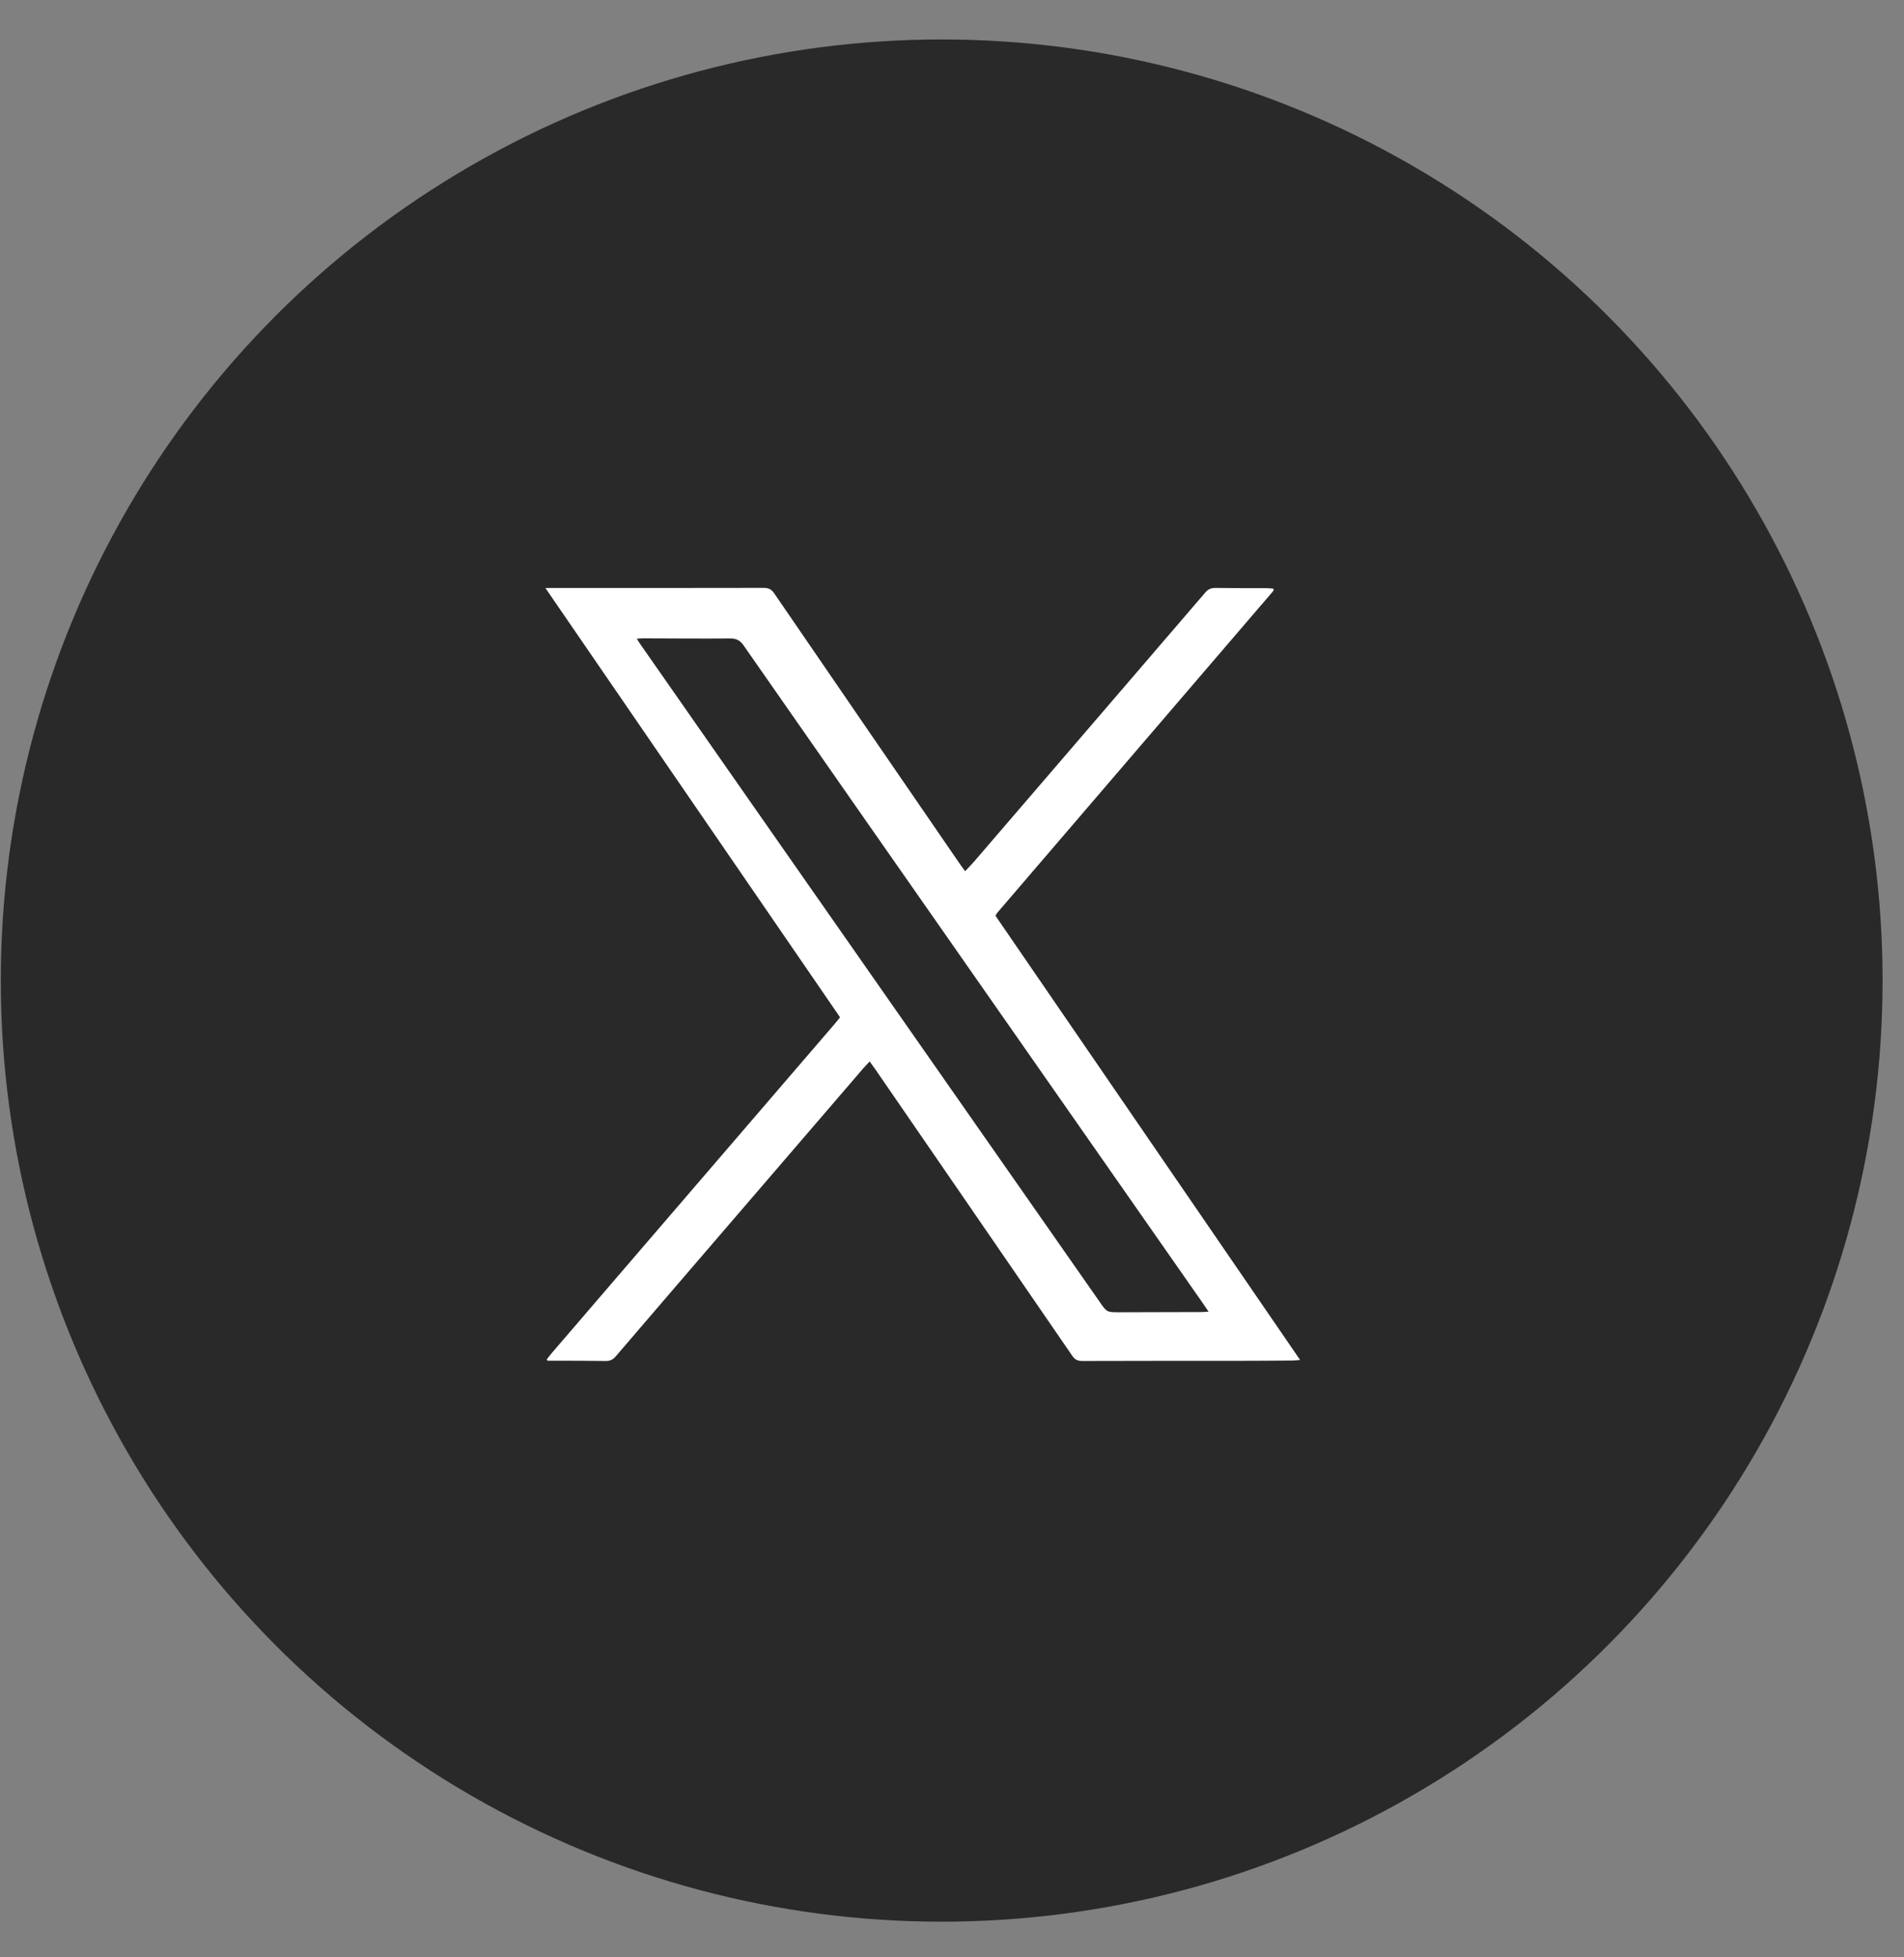
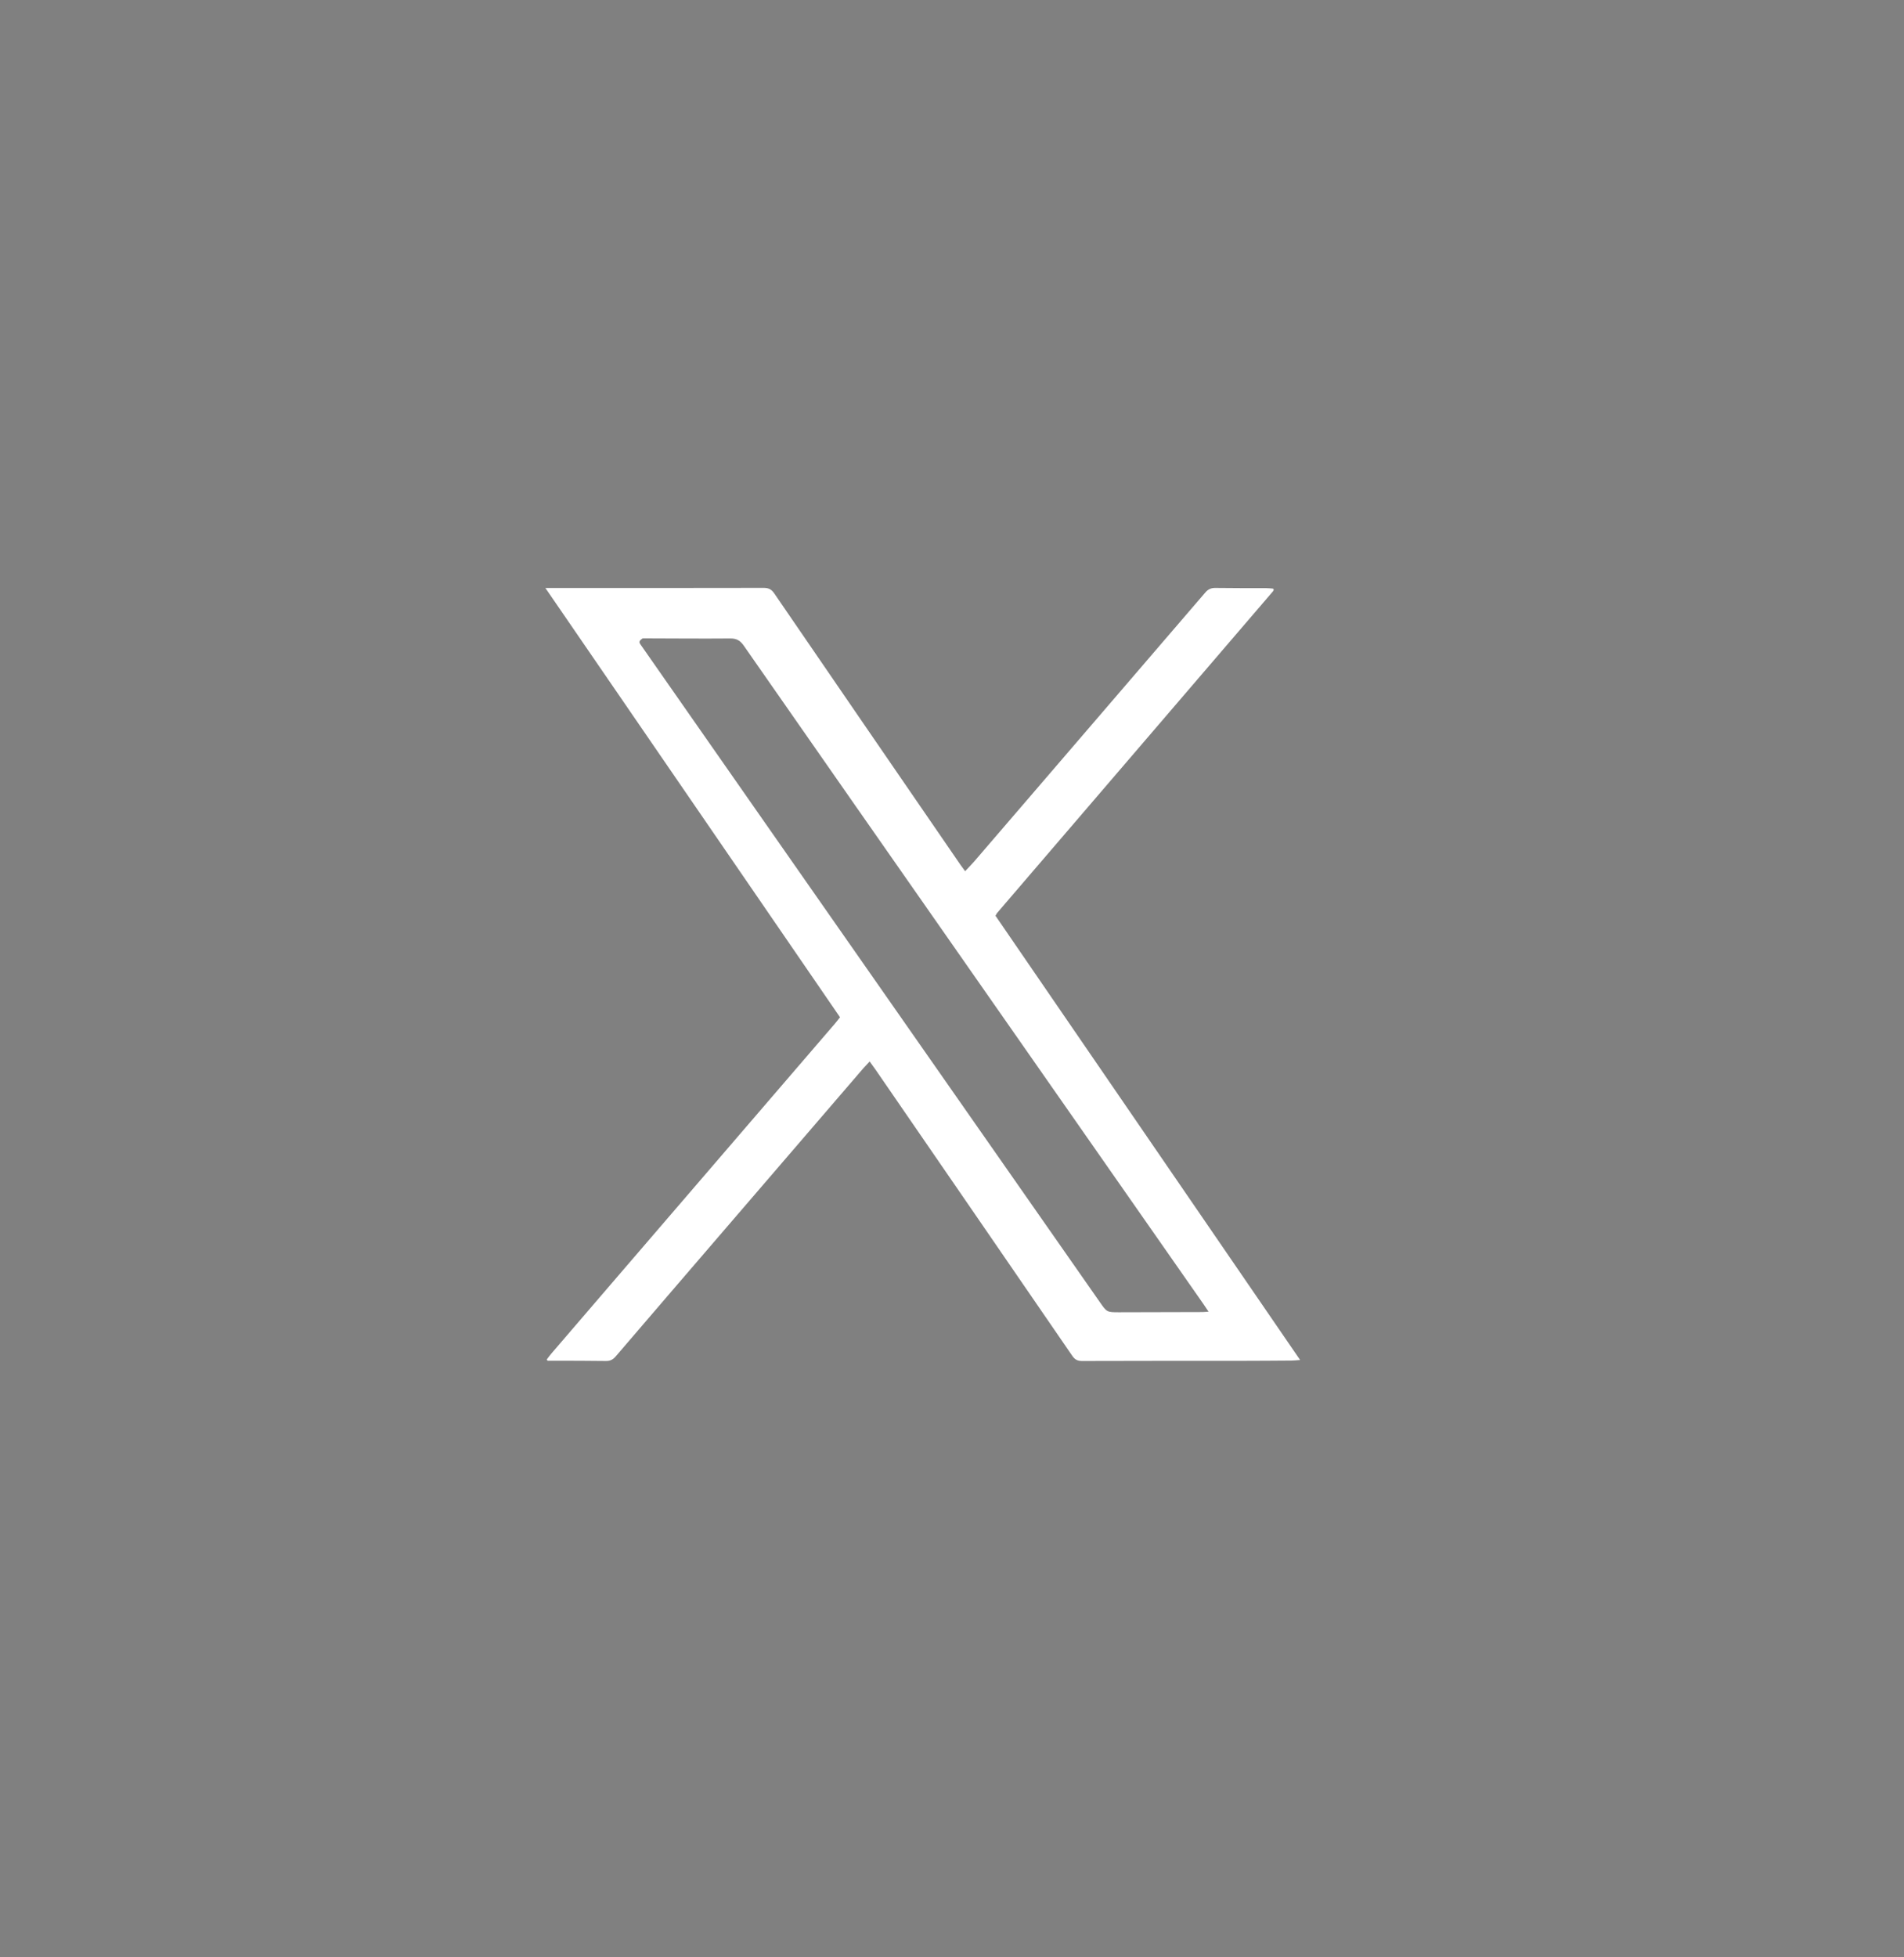
<svg xmlns="http://www.w3.org/2000/svg" width="36" height="37" viewBox="0 0 36 37" fill="none">
  <rect x="0" y="0" width="36" height="37" fill="#808080" stroke="none" />
-   <circle cx="17.805" cy="18.536" r="17.79" fill="#292929" />
-   <path d="M18.821 17.309C20.737 20.102 22.652 22.895 24.582 25.708C24.511 25.713 24.466 25.719 24.421 25.719C24.107 25.721 23.792 25.724 23.477 25.724C22.472 25.725 21.466 25.723 20.461 25.727C20.373 25.727 20.323 25.701 20.273 25.628C19.036 23.826 17.797 22.026 16.558 20.225C16.523 20.175 16.487 20.125 16.443 20.065C16.397 20.115 16.357 20.156 16.319 20.199C15.458 21.2 14.597 22.201 13.737 23.201C13.038 24.014 12.339 24.826 11.642 25.64C11.589 25.702 11.536 25.728 11.455 25.727C11.133 25.722 10.81 25.723 10.488 25.722C10.443 25.722 10.398 25.722 10.352 25.722C10.348 25.714 10.344 25.705 10.339 25.697C10.369 25.659 10.396 25.619 10.428 25.583C10.84 25.103 11.253 24.623 11.665 24.143C13.04 22.545 14.414 20.946 15.789 19.347C15.819 19.312 15.847 19.275 15.883 19.23C14.03 16.531 12.179 13.835 10.312 11.115H10.458C11.786 11.115 13.114 11.116 14.441 11.113C14.533 11.113 14.587 11.141 14.639 11.217C15.81 12.928 16.984 14.636 18.158 16.345C18.184 16.382 18.211 16.418 18.248 16.469C18.312 16.4 18.369 16.343 18.422 16.282C18.794 15.85 19.166 15.417 19.538 14.984C20.621 13.724 21.705 12.464 22.787 11.203C22.843 11.137 22.9 11.112 22.985 11.114C23.303 11.119 23.622 11.117 23.94 11.118C23.986 11.118 24.032 11.124 24.071 11.127C24.079 11.139 24.082 11.141 24.083 11.144C24.083 11.148 24.083 11.152 24.081 11.156C24.078 11.163 24.074 11.169 24.07 11.176C24.065 11.182 24.06 11.188 24.055 11.194C22.321 13.215 20.587 15.237 18.853 17.258C18.848 17.264 18.844 17.271 18.84 17.278C18.838 17.281 18.838 17.285 18.836 17.289C18.831 17.296 18.826 17.302 18.821 17.309L18.821 17.309ZM22.851 24.795C22.81 24.734 22.783 24.692 22.754 24.651C21.258 22.51 19.762 20.368 18.266 18.226C16.863 16.218 15.46 14.211 14.06 12.201C13.992 12.104 13.922 12.068 13.805 12.069C13.254 12.074 12.703 12.068 12.152 12.067C12.119 12.067 12.086 12.071 12.04 12.074C12.069 12.118 12.088 12.151 12.11 12.182C12.874 13.277 13.638 14.372 14.403 15.466C16.533 18.515 18.663 21.563 20.793 24.611C20.927 24.804 20.928 24.806 21.157 24.806C21.682 24.806 22.206 24.804 22.73 24.802C22.764 24.802 22.797 24.798 22.852 24.795L22.851 24.795Z" fill="white" />
+   <path d="M18.821 17.309C20.737 20.102 22.652 22.895 24.582 25.708C24.511 25.713 24.466 25.719 24.421 25.719C24.107 25.721 23.792 25.724 23.477 25.724C22.472 25.725 21.466 25.723 20.461 25.727C20.373 25.727 20.323 25.701 20.273 25.628C19.036 23.826 17.797 22.026 16.558 20.225C16.523 20.175 16.487 20.125 16.443 20.065C16.397 20.115 16.357 20.156 16.319 20.199C15.458 21.2 14.597 22.201 13.737 23.201C13.038 24.014 12.339 24.826 11.642 25.64C11.589 25.702 11.536 25.728 11.455 25.727C11.133 25.722 10.81 25.723 10.488 25.722C10.443 25.722 10.398 25.722 10.352 25.722C10.348 25.714 10.344 25.705 10.339 25.697C10.369 25.659 10.396 25.619 10.428 25.583C10.84 25.103 11.253 24.623 11.665 24.143C13.04 22.545 14.414 20.946 15.789 19.347C15.819 19.312 15.847 19.275 15.883 19.23C14.03 16.531 12.179 13.835 10.312 11.115H10.458C11.786 11.115 13.114 11.116 14.441 11.113C14.533 11.113 14.587 11.141 14.639 11.217C15.81 12.928 16.984 14.636 18.158 16.345C18.184 16.382 18.211 16.418 18.248 16.469C18.312 16.4 18.369 16.343 18.422 16.282C18.794 15.85 19.166 15.417 19.538 14.984C20.621 13.724 21.705 12.464 22.787 11.203C22.843 11.137 22.9 11.112 22.985 11.114C23.303 11.119 23.622 11.117 23.94 11.118C23.986 11.118 24.032 11.124 24.071 11.127C24.079 11.139 24.082 11.141 24.083 11.144C24.083 11.148 24.083 11.152 24.081 11.156C24.078 11.163 24.074 11.169 24.07 11.176C24.065 11.182 24.06 11.188 24.055 11.194C22.321 13.215 20.587 15.237 18.853 17.258C18.848 17.264 18.844 17.271 18.84 17.278C18.838 17.281 18.838 17.285 18.836 17.289C18.831 17.296 18.826 17.302 18.821 17.309L18.821 17.309ZM22.851 24.795C22.81 24.734 22.783 24.692 22.754 24.651C21.258 22.51 19.762 20.368 18.266 18.226C16.863 16.218 15.46 14.211 14.06 12.201C13.992 12.104 13.922 12.068 13.805 12.069C13.254 12.074 12.703 12.068 12.152 12.067C12.069 12.118 12.088 12.151 12.11 12.182C12.874 13.277 13.638 14.372 14.403 15.466C16.533 18.515 18.663 21.563 20.793 24.611C20.927 24.804 20.928 24.806 21.157 24.806C21.682 24.806 22.206 24.804 22.73 24.802C22.764 24.802 22.797 24.798 22.852 24.795L22.851 24.795Z" fill="white" />
</svg>